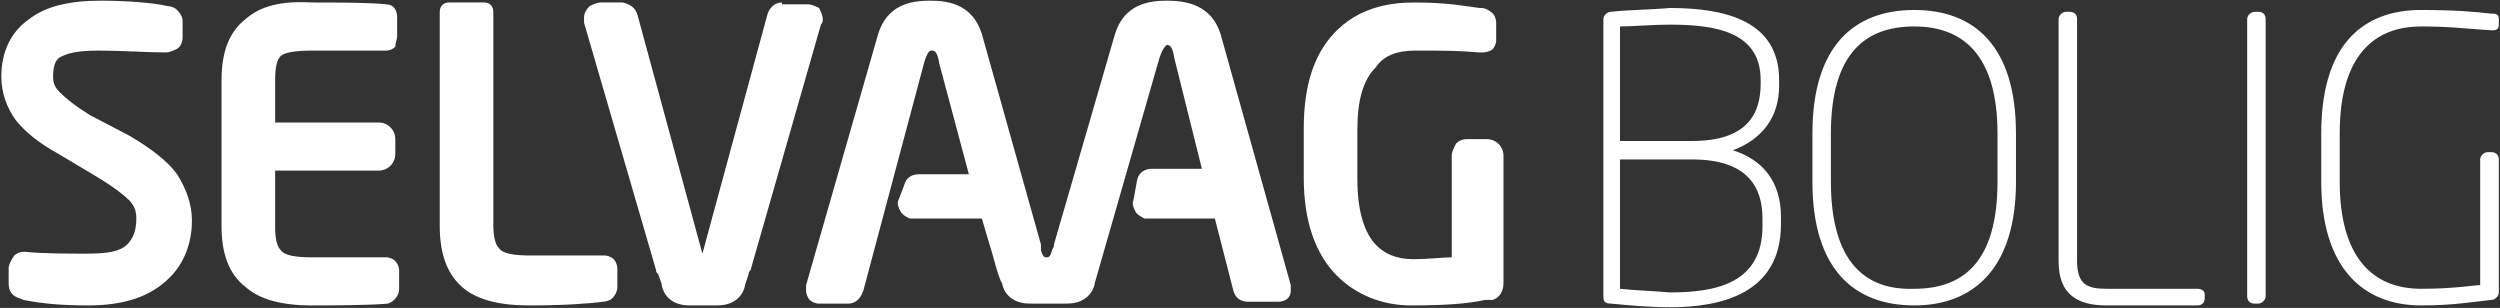
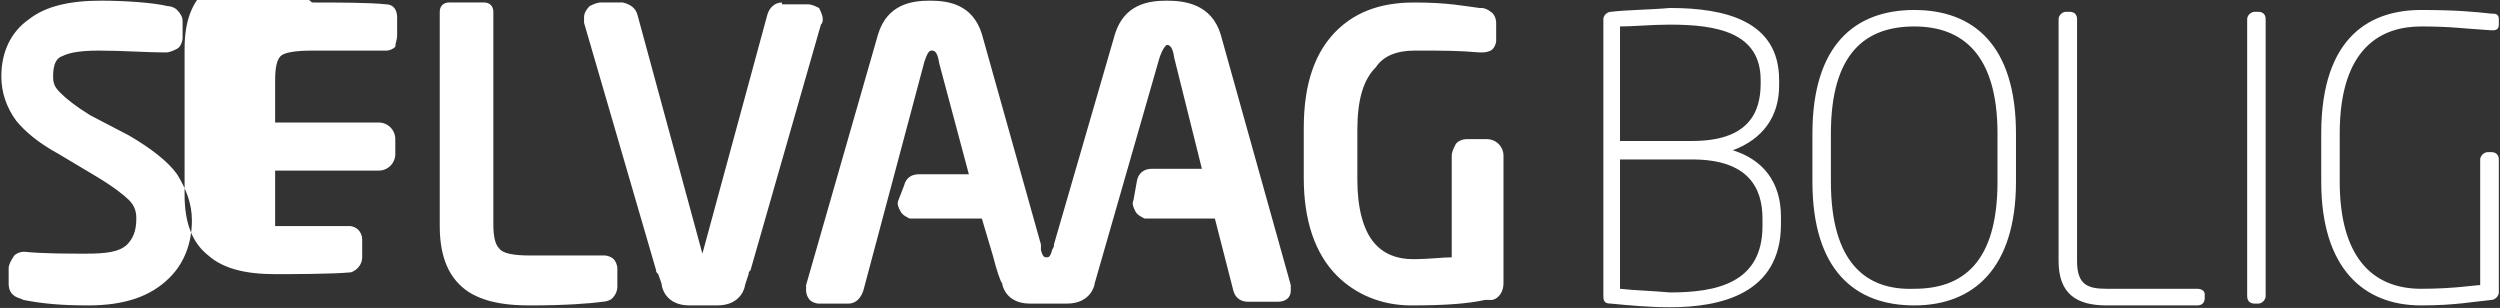
<svg xmlns="http://www.w3.org/2000/svg" version="1.2" viewBox="0 0 1502 185" width="1502" height="185">
  <rect x="0" y="0" width="1502" height="185" fill="#333333" stroke="none" />
  <title>logo (16)-svg</title>
  <style>
		.s0 { fill: #ffffff } 
	</style>
-   <path id="Layer" fill-rule="evenodd" class="s0" d="m850 1.5c20 0 30 2.2 38.9 3.3h1.1c2.2 0 4.4 1.2 5.6 2.3 2.2 1.1 3.3 4.4 3.3 6.6v11.1c0 1.1-1.1 4.5-3.3 5.6-2.3 1.1-4.5 1.1-5.6 1.1h-1.1c-13.4-1.1-20-1.1-38.9-1.1q-16.7 0-23.4 10c-7.7 7.7-11.1 19.9-11.1 37.7v29.9c0 16.7 3.4 30 10 37.8q8.4 9.9 23.4 9.9c10 0 17.8-1.1 23.3-1.1v-61c0-2.2 1.1-4.4 2.2-6.6 1.1-2.3 4.5-3.4 6.7-3.4h12.2c5.6 0 10 4.5 10 10v76.6c0 4.4-2.2 8.8-6.6 10h-4.5c-10 2.2-23.3 3.3-44.4 3.3-17.8 0-33.4-6.7-44.5-17.8-13.3-13.3-20-33.3-20-58.8v-29.9c0-26.7 6.7-46.6 21.1-59.9 14.5-13.4 32.2-15.6 45.6-15.6zm-662.5 0c14.5 0 34.5 0 44.5 1.1 4.4 0 6.6 3.4 6.6 7.8v11.1c0 2.2-1.1 4.4-1.1 6.6-1.1 1.2-3.3 2.3-5.5 2.3h-44.5c-10 0-16.7 1.1-18.9 3.3-2.2 2.2-3.3 6.7-3.3 14.4v25.5h62.2c5.6 0 10 4.5 10 10v8.9c0 5.5-4.4 10-10 10h-62.2v33.3c0 7.7 1.1 12.2 3.3 14.4 2.2 3.3 8.9 4.4 18.9 4.4h44.5c2.2 0 4.4 1.1 5.5 2.3 1.1 1.1 2.3 3.3 2.3 5.5v11.1c0 4.4-3.4 7.8-6.7 8.9-11.1 1.1-37.8 1.1-45.6 1.1-17.8 0-31.1-3.3-40-11.1-10-7.8-14.4-20-14.4-36.6v-87.7c0-16.6 4.4-28.8 14.4-36.6 8.9-7.8 21.1-11.1 40-10zm-126.7-1.1c13.3 0 31.1 1.1 40 3.3 2.2 0 4.5 1.1 5.6 2.3q3.3 3.3 3.3 6.6v10c0 2.2-1.1 5.5-3.3 6.7-2.2 1.1-4.5 2.2-6.7 2.2h-1.1c-10 0-25.6-1.1-38.9-1.1-11.1 0-17.8 1.1-22.2 3.3-3.4 1.1-5.6 4.4-5.6 12.2 0 4.4 1.1 6.7 4.5 10 3.3 3.3 8.8 7.8 17.7 13.3l23.4 12.2c13.3 7.8 23.3 15.5 28.9 23.3 5.5 8.9 8.9 17.8 8.9 27.7 0 13.4-4.5 25.6-13.4 34.4-11.1 11.1-26.6 16.7-48.9 16.7-16.6 0-27.8-1.1-38.9-3.3-2.2-1.2-4.4-1.2-6.6-3.4-2.3-2.2-2.3-5.5-2.3-6.6v-8.9c0-2.2 1.1-4.4 3.4-7.8 1.1-1.1 3.3-2.2 5.5-2.2h1.1c10 1.1 26.7 1.1 36.7 1.1 12.2 0 20-1.1 24.5-5.5 3.3-3.4 5.5-7.8 5.5-15.6 0-4.4-1.1-7.7-4.4-11.1-3.4-3.3-8.9-7.7-20-14.4l-22.3-13.3c-12.2-6.7-20-13.3-25.5-20-5.6-7.7-8.9-16.6-8.9-26.6 0-14.4 5.5-26.6 16.7-34.4 10-7.8 24.4-11.1 43.3-11.1zm230.1 1.1c3.3 0 5.5 2.2 5.5 5.6v127.6c0 7.7 1.2 12.2 3.4 14.4 2.2 3.3 8.9 4.4 18.9 4.4h44.4c2.3 0 4.5 1.1 5.6 2.2 1.1 1.2 2.2 3.4 2.2 5.6v11.1c0 3.3-2.2 6.6-4.4 7.8-2.3 1.1-4.5 1.1-4.5 1.1-7.8 1.1-23.3 2.2-43.3 2.2-12.3 0-25.6-1.1-36.7-7.8-12.2-7.8-17.8-21.1-17.8-39.9v-128.7c0-3.4 2.2-5.6 5.6-5.6zm442.4 18.9l42.2 150.9v3.3c0 4.4-3.3 6.7-7.8 6.7h-17.8c-4.4 0-7.8-2.3-8.9-6.7l-11.1-43.3h-42.2c-2.2-1.1-4.5-2.2-5.6-4.4-1.1-2.2-2.2-4.4-1.1-6.7l2.2-12.2c1.1-4.4 4.5-6.6 8.9-6.6h30l-16.6-66.6c-1.1-7.8-3.4-7.8-4.5-7.8 0 0-2.2 1.1-4.4 7.8l-38.9 135.4c0 1.1-2.3 12.2-16.7 12.2h-22.2c-14.5 0-16.7-11.1-16.7-12.2-1.1-1.1-3.3-7.8-5.6-16.7l-6.6-22.2h-43.4c-2.2-1.1-4.4-2.2-5.5-4.4-1.2-2.2-2.3-4.4-1.2-6.7l3.4-8.8c1.1-4.5 4.4-6.7 8.9-6.7h30l-17.8-66.6c-1.1-7.7-3.3-7.7-4.4-7.7-1.2 0-2.3 0-4.5 6.6l-36.7 137.6c-2.2 6.7-6.6 7.8-8.9 7.8h-17.7c-2.3 0-4.5-1.1-5.6-2.2-1.1-1.2-2.2-3.4-2.2-5.6v-3.3l43.3-150.9c5.6-17.8 20-20 31.1-20 11.2 0 25.6 2.2 31.2 20l35.5 126.5v3.3c1.1 4.4 2.3 4.4 3.4 4.4 1.1 0 2.2 0 3.3-4.4l1.1-2.2v-1.1l36.7-126.5c5.6-17.8 20-20 31.1-20 11.1 0 26.7 2.2 32.3 20zm-263.5-17.8h15.6c2.2 0 4.4 1.1 6.7 2.2 1.1 2.3 2.2 4.5 2.2 6.7 0 1.1 0 2.2-1.1 3.3l-42.3 147.6c-1.1 1.1-1.1 1.1-1.1 2.2l-2.2 6.7c0 1.1-2.2 12.2-16.7 12.2h-16.7c-14.4 0-16.6-11.1-16.6-12.2 0-1.1-1.1-3.4-2.2-6.7-1.2-1.1-1.2-1.1-1.2-2.2l-43.3-148.7v-3.3q0-3.3 3.3-6.7c2.2-1.1 4.5-2.2 6.7-2.2h13.3c4.5 1.1 7.8 3.3 8.9 7.8l38.9 143.1 38.9-143.1c1.1-4.5 4.5-7.8 8.9-7.8zm533.5 2.2c33.4 0 65.6 7.8 65.6 43.3v3.3c0 18.9-10 32.2-27.8 38.9 17.8 5.5 28.9 18.8 28.9 39.9v4.5c0 42.1-36.6 49.9-66.7 49.9-12.2 0-24.4-1.1-35.5-2.2-3.4 0-4.5-1.1-4.5-4.5v-166.4c0-2.2 2.3-4.4 4.5-4.4 10-1.2 23.3-1.2 35.5-2.3zm-30 79.9h43.4c33.3 0 41.1-16.6 41.1-34.4v-2.2c0-28.8-26.7-33.3-54.5-33.3-11.1 0-22.2 1.1-30 1.1zm30 91c27.8 0 55.6-5.5 55.6-39.9v-4.5c0-18.8-8.9-35.5-42.2-35.5h-43.4v77.7c10 1.1 17.8 1.1 30 2.2zm146.8-169.7c35.5 0 61.1 21 61.1 74.3v28.8c0 52.2-25.6 74.4-61.1 74.4-35.6 0-61.2-21.1-61.2-74.4v-28.8c0-53.3 25.6-74.3 61.2-74.3zm0 167.5c28.9 0 50-15.5 50-64.4v-28.8c0-47.7-21.1-64.4-50-64.4-28.9 0-50.1 15.6-50.1 64.4v28.8c0 48.9 21.2 65.5 50.1 64.4zm93.3-166.4c3.4 0 4.5 2.2 4.5 4.4v145.4c0 14.4 6.6 16.6 17.8 16.6h54.4c2.3 0 4.5 1.1 4.5 3.3v2.2c0 3.4-2.2 4.5-4.5 4.5h-54.4c-17.8 0-28.9-6.7-28.9-26.6v-145.4c0-2.2 2.2-4.4 4.4-4.4zm113.4 0c3.3 0 4.4 2.2 4.4 4.4v166.4c0 2.3-2.2 4.5-4.4 4.5h-2.2c-3.4 0-4.5-2.2-4.5-4.5v-166.4c0-2.2 2.2-4.4 4.5-4.4zm97.8-1.1c21.1 0 32.2 1.1 42.2 2.2 2.2 0 4.5 0 4.5 3.3v3.3q0 3.4-3.4 3.4h-1.1c-17.8-1.1-24.4-2.3-42.2-2.3-23.4 0-48.9 12.2-48.9 64.4v28.8c0 44.4 18.9 64.4 48.9 64.4 20 0 32.2-2.2 35.5-2.2v-75.5c0-2.2 2.3-4.4 4.5-4.4h2.2c3.3 0 4.5 2.2 4.5 4.4v79.9c0 2.2-2.3 4.5-4.5 4.5-11.1 1.1-22.2 3.3-42.2 3.3-34.5 0-60-22.2-60-74.4v-28.8c0-59.9 31.1-74.3 60-74.3z" />
+   <path id="Layer" fill-rule="evenodd" class="s0" d="m850 1.5c20 0 30 2.2 38.9 3.3h1.1c2.2 0 4.4 1.2 5.6 2.3 2.2 1.1 3.3 4.4 3.3 6.6v11.1c0 1.1-1.1 4.5-3.3 5.6-2.3 1.1-4.5 1.1-5.6 1.1h-1.1c-13.4-1.1-20-1.1-38.9-1.1q-16.7 0-23.4 10c-7.7 7.7-11.1 19.9-11.1 37.7v29.9c0 16.7 3.4 30 10 37.8q8.4 9.9 23.4 9.9c10 0 17.8-1.1 23.3-1.1v-61c0-2.2 1.1-4.4 2.2-6.6 1.1-2.3 4.5-3.4 6.7-3.4h12.2c5.6 0 10 4.5 10 10v76.6c0 4.4-2.2 8.8-6.6 10h-4.5c-10 2.2-23.3 3.3-44.4 3.3-17.8 0-33.4-6.7-44.5-17.8-13.3-13.3-20-33.3-20-58.8v-29.9c0-26.7 6.7-46.6 21.1-59.9 14.5-13.4 32.2-15.6 45.6-15.6zm-662.5 0c14.5 0 34.5 0 44.5 1.1 4.4 0 6.6 3.4 6.6 7.8v11.1c0 2.2-1.1 4.4-1.1 6.6-1.1 1.2-3.3 2.3-5.5 2.3h-44.5c-10 0-16.7 1.1-18.9 3.3-2.2 2.2-3.3 6.7-3.3 14.4v25.5h62.2c5.6 0 10 4.5 10 10v8.9c0 5.5-4.4 10-10 10h-62.2v33.3h44.5c2.2 0 4.4 1.1 5.5 2.3 1.1 1.1 2.3 3.3 2.3 5.5v11.1c0 4.4-3.4 7.8-6.7 8.9-11.1 1.1-37.8 1.1-45.6 1.1-17.8 0-31.1-3.3-40-11.1-10-7.8-14.4-20-14.4-36.6v-87.7c0-16.6 4.4-28.8 14.4-36.6 8.9-7.8 21.1-11.1 40-10zm-126.7-1.1c13.3 0 31.1 1.1 40 3.3 2.2 0 4.5 1.1 5.6 2.3q3.3 3.3 3.3 6.6v10c0 2.2-1.1 5.5-3.3 6.7-2.2 1.1-4.5 2.2-6.7 2.2h-1.1c-10 0-25.6-1.1-38.9-1.1-11.1 0-17.8 1.1-22.2 3.3-3.4 1.1-5.6 4.4-5.6 12.2 0 4.4 1.1 6.7 4.5 10 3.3 3.3 8.8 7.8 17.7 13.3l23.4 12.2c13.3 7.8 23.3 15.5 28.9 23.3 5.5 8.9 8.9 17.8 8.9 27.7 0 13.4-4.5 25.6-13.4 34.4-11.1 11.1-26.6 16.7-48.9 16.7-16.6 0-27.8-1.1-38.9-3.3-2.2-1.2-4.4-1.2-6.6-3.4-2.3-2.2-2.3-5.5-2.3-6.6v-8.9c0-2.2 1.1-4.4 3.4-7.8 1.1-1.1 3.3-2.2 5.5-2.2h1.1c10 1.1 26.7 1.1 36.7 1.1 12.2 0 20-1.1 24.5-5.5 3.3-3.4 5.5-7.8 5.5-15.6 0-4.4-1.1-7.7-4.4-11.1-3.4-3.3-8.9-7.7-20-14.4l-22.3-13.3c-12.2-6.7-20-13.3-25.5-20-5.6-7.7-8.9-16.6-8.9-26.6 0-14.4 5.5-26.6 16.7-34.4 10-7.8 24.4-11.1 43.3-11.1zm230.1 1.1c3.3 0 5.5 2.2 5.5 5.6v127.6c0 7.7 1.2 12.2 3.4 14.4 2.2 3.3 8.9 4.4 18.9 4.4h44.4c2.3 0 4.5 1.1 5.6 2.2 1.1 1.2 2.2 3.4 2.2 5.6v11.1c0 3.3-2.2 6.6-4.4 7.8-2.3 1.1-4.5 1.1-4.5 1.1-7.8 1.1-23.3 2.2-43.3 2.2-12.3 0-25.6-1.1-36.7-7.8-12.2-7.8-17.8-21.1-17.8-39.9v-128.7c0-3.4 2.2-5.6 5.6-5.6zm442.4 18.9l42.2 150.9v3.3c0 4.4-3.3 6.7-7.8 6.7h-17.8c-4.4 0-7.8-2.3-8.9-6.7l-11.1-43.3h-42.2c-2.2-1.1-4.5-2.2-5.6-4.4-1.1-2.2-2.2-4.4-1.1-6.7l2.2-12.2c1.1-4.4 4.5-6.6 8.9-6.6h30l-16.6-66.6c-1.1-7.8-3.4-7.8-4.5-7.8 0 0-2.2 1.1-4.4 7.8l-38.9 135.4c0 1.1-2.3 12.2-16.7 12.2h-22.2c-14.5 0-16.7-11.1-16.7-12.2-1.1-1.1-3.3-7.8-5.6-16.7l-6.6-22.2h-43.4c-2.2-1.1-4.4-2.2-5.5-4.4-1.2-2.2-2.3-4.4-1.2-6.7l3.4-8.8c1.1-4.5 4.4-6.7 8.9-6.7h30l-17.8-66.6c-1.1-7.7-3.3-7.7-4.4-7.7-1.2 0-2.3 0-4.5 6.6l-36.7 137.6c-2.2 6.7-6.6 7.8-8.9 7.8h-17.7c-2.3 0-4.5-1.1-5.6-2.2-1.1-1.2-2.2-3.4-2.2-5.6v-3.3l43.3-150.9c5.6-17.8 20-20 31.1-20 11.2 0 25.6 2.2 31.2 20l35.5 126.5v3.3c1.1 4.4 2.3 4.4 3.4 4.4 1.1 0 2.2 0 3.3-4.4l1.1-2.2v-1.1l36.7-126.5c5.6-17.8 20-20 31.1-20 11.1 0 26.7 2.2 32.3 20zm-263.5-17.8h15.6c2.2 0 4.4 1.1 6.7 2.2 1.1 2.3 2.2 4.5 2.2 6.7 0 1.1 0 2.2-1.1 3.3l-42.3 147.6c-1.1 1.1-1.1 1.1-1.1 2.2l-2.2 6.7c0 1.1-2.2 12.2-16.7 12.2h-16.7c-14.4 0-16.6-11.1-16.6-12.2 0-1.1-1.1-3.4-2.2-6.7-1.2-1.1-1.2-1.1-1.2-2.2l-43.3-148.7v-3.3q0-3.3 3.3-6.7c2.2-1.1 4.5-2.2 6.7-2.2h13.3c4.5 1.1 7.8 3.3 8.9 7.8l38.9 143.1 38.9-143.1c1.1-4.5 4.5-7.8 8.9-7.8zm533.5 2.2c33.4 0 65.6 7.8 65.6 43.3v3.3c0 18.9-10 32.2-27.8 38.9 17.8 5.5 28.9 18.8 28.9 39.9v4.5c0 42.1-36.6 49.9-66.7 49.9-12.2 0-24.4-1.1-35.5-2.2-3.4 0-4.5-1.1-4.5-4.5v-166.4c0-2.2 2.3-4.4 4.5-4.4 10-1.2 23.3-1.2 35.5-2.3zm-30 79.9h43.4c33.3 0 41.1-16.6 41.1-34.4v-2.2c0-28.8-26.7-33.3-54.5-33.3-11.1 0-22.2 1.1-30 1.1zm30 91c27.8 0 55.6-5.5 55.6-39.9v-4.5c0-18.8-8.9-35.5-42.2-35.5h-43.4v77.7c10 1.1 17.8 1.1 30 2.2zm146.8-169.7c35.5 0 61.1 21 61.1 74.3v28.8c0 52.2-25.6 74.4-61.1 74.4-35.6 0-61.2-21.1-61.2-74.4v-28.8c0-53.3 25.6-74.3 61.2-74.3zm0 167.5c28.9 0 50-15.5 50-64.4v-28.8c0-47.7-21.1-64.4-50-64.4-28.9 0-50.1 15.6-50.1 64.4v28.8c0 48.9 21.2 65.5 50.1 64.4zm93.3-166.4c3.4 0 4.5 2.2 4.5 4.4v145.4c0 14.4 6.6 16.6 17.8 16.6h54.4c2.3 0 4.5 1.1 4.5 3.3v2.2c0 3.4-2.2 4.5-4.5 4.5h-54.4c-17.8 0-28.9-6.7-28.9-26.6v-145.4c0-2.2 2.2-4.4 4.4-4.4zm113.4 0c3.3 0 4.4 2.2 4.4 4.4v166.4c0 2.3-2.2 4.5-4.4 4.5h-2.2c-3.4 0-4.5-2.2-4.5-4.5v-166.4c0-2.2 2.2-4.4 4.5-4.4zm97.8-1.1c21.1 0 32.2 1.1 42.2 2.2 2.2 0 4.5 0 4.5 3.3v3.3q0 3.4-3.4 3.4h-1.1c-17.8-1.1-24.4-2.3-42.2-2.3-23.4 0-48.9 12.2-48.9 64.4v28.8c0 44.4 18.9 64.4 48.9 64.4 20 0 32.2-2.2 35.5-2.2v-75.5c0-2.2 2.3-4.4 4.5-4.4h2.2c3.3 0 4.5 2.2 4.5 4.4v79.9c0 2.2-2.3 4.5-4.5 4.5-11.1 1.1-22.2 3.3-42.2 3.3-34.5 0-60-22.2-60-74.4v-28.8c0-59.9 31.1-74.3 60-74.3z" />
</svg>